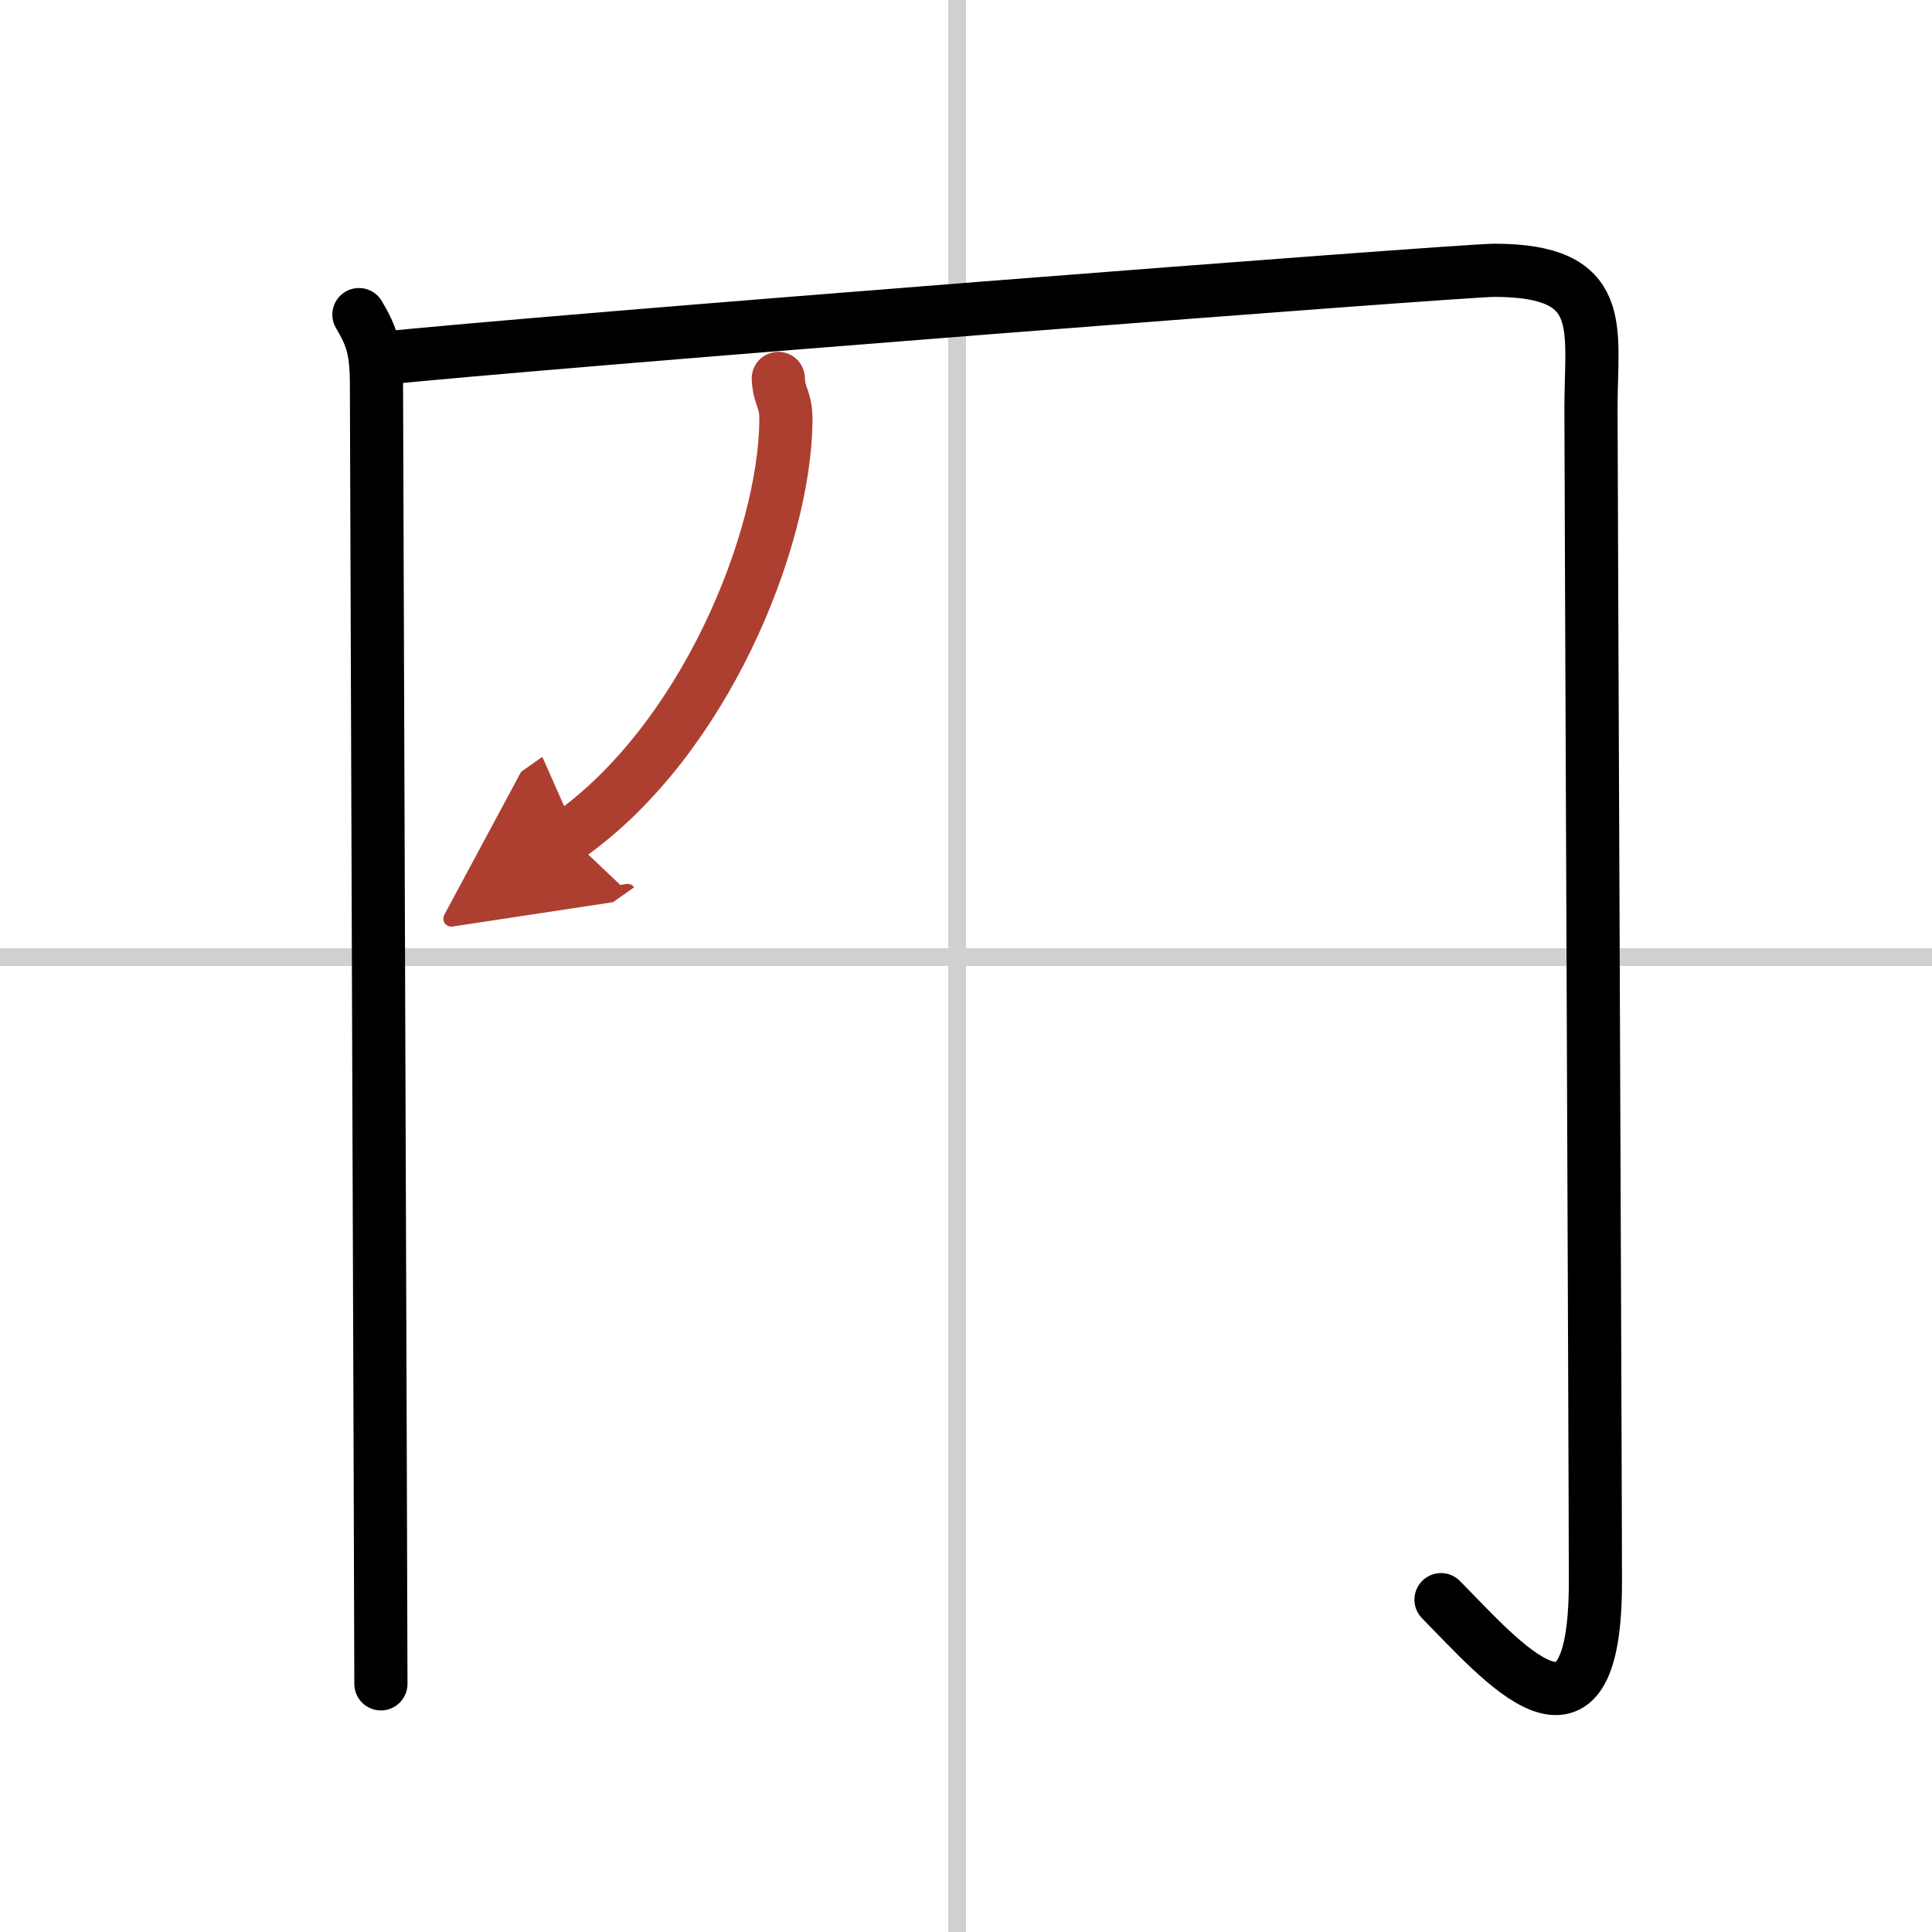
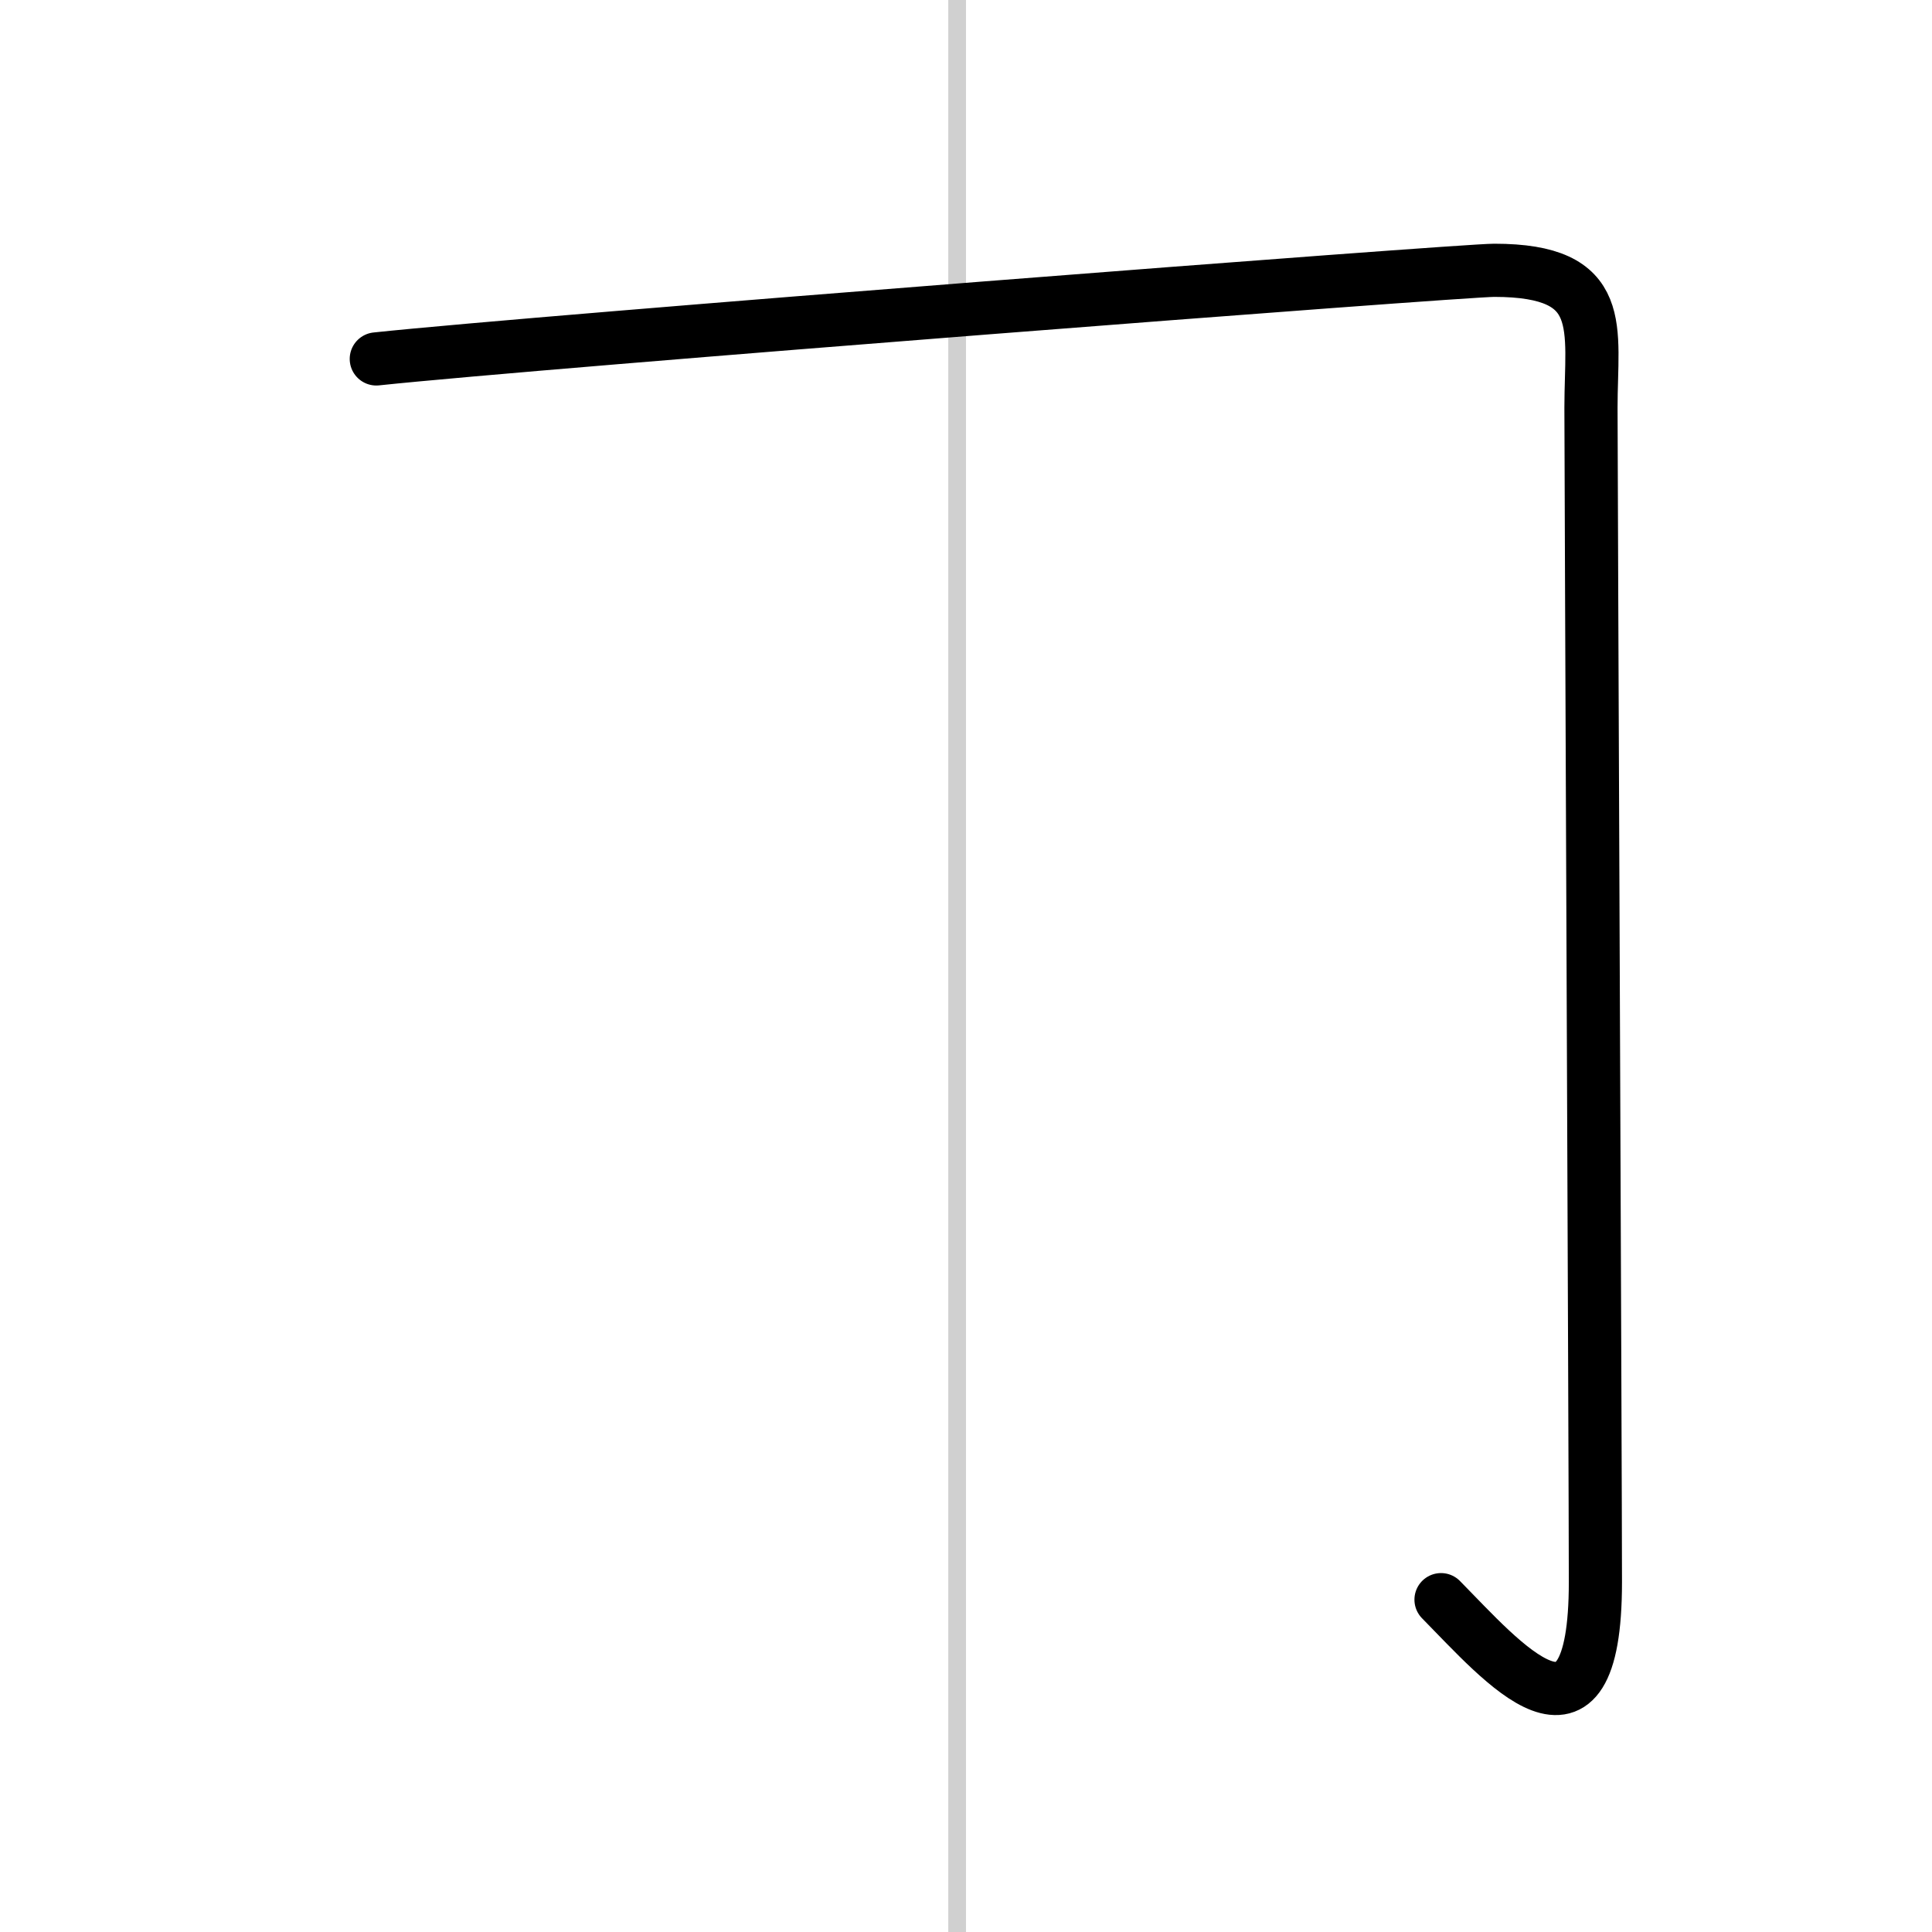
<svg xmlns="http://www.w3.org/2000/svg" width="400" height="400" viewBox="0 0 109 109">
  <defs>
    <marker id="a" markerWidth="4" orient="auto" refX="1" refY="5" viewBox="0 0 10 10">
      <polyline points="0 0 10 5 0 10 1 5" fill="#ad3f31" stroke="#ad3f31" />
    </marker>
  </defs>
  <g fill="none" stroke="#000" stroke-linecap="round" stroke-linejoin="round" stroke-width="3">
    <rect width="100%" height="100%" fill="#fff" stroke="#fff" />
    <line x1="54" x2="54" y2="109" stroke="#d0d0d0" stroke-width="1" />
-     <line x2="109" y1="54" y2="54" stroke="#d0d0d0" stroke-width="1" />
-     <path d="m20.25 17.75c0.74 1.25 0.99 2 0.99 4 0 2.26 0.25 69.5 0.25 73.25" />
    <path d="m21.23 20.25c9.43-1 61.18-5 63.07-5 6.45 0 5.46 3.25 5.46 7.75 0 2.5 0.25 60.5 0.25 66.25 0 10.75-5.26 4.5-8.71 1" />
-     <path d="m43.91 21.35c0.06 1.15 0.45 1.11 0.43 2.44-0.09 6.71-4.59 17.96-12.26 23.37" marker-end="url(#a)" stroke="#ad3f31" />
  </g>
</svg>